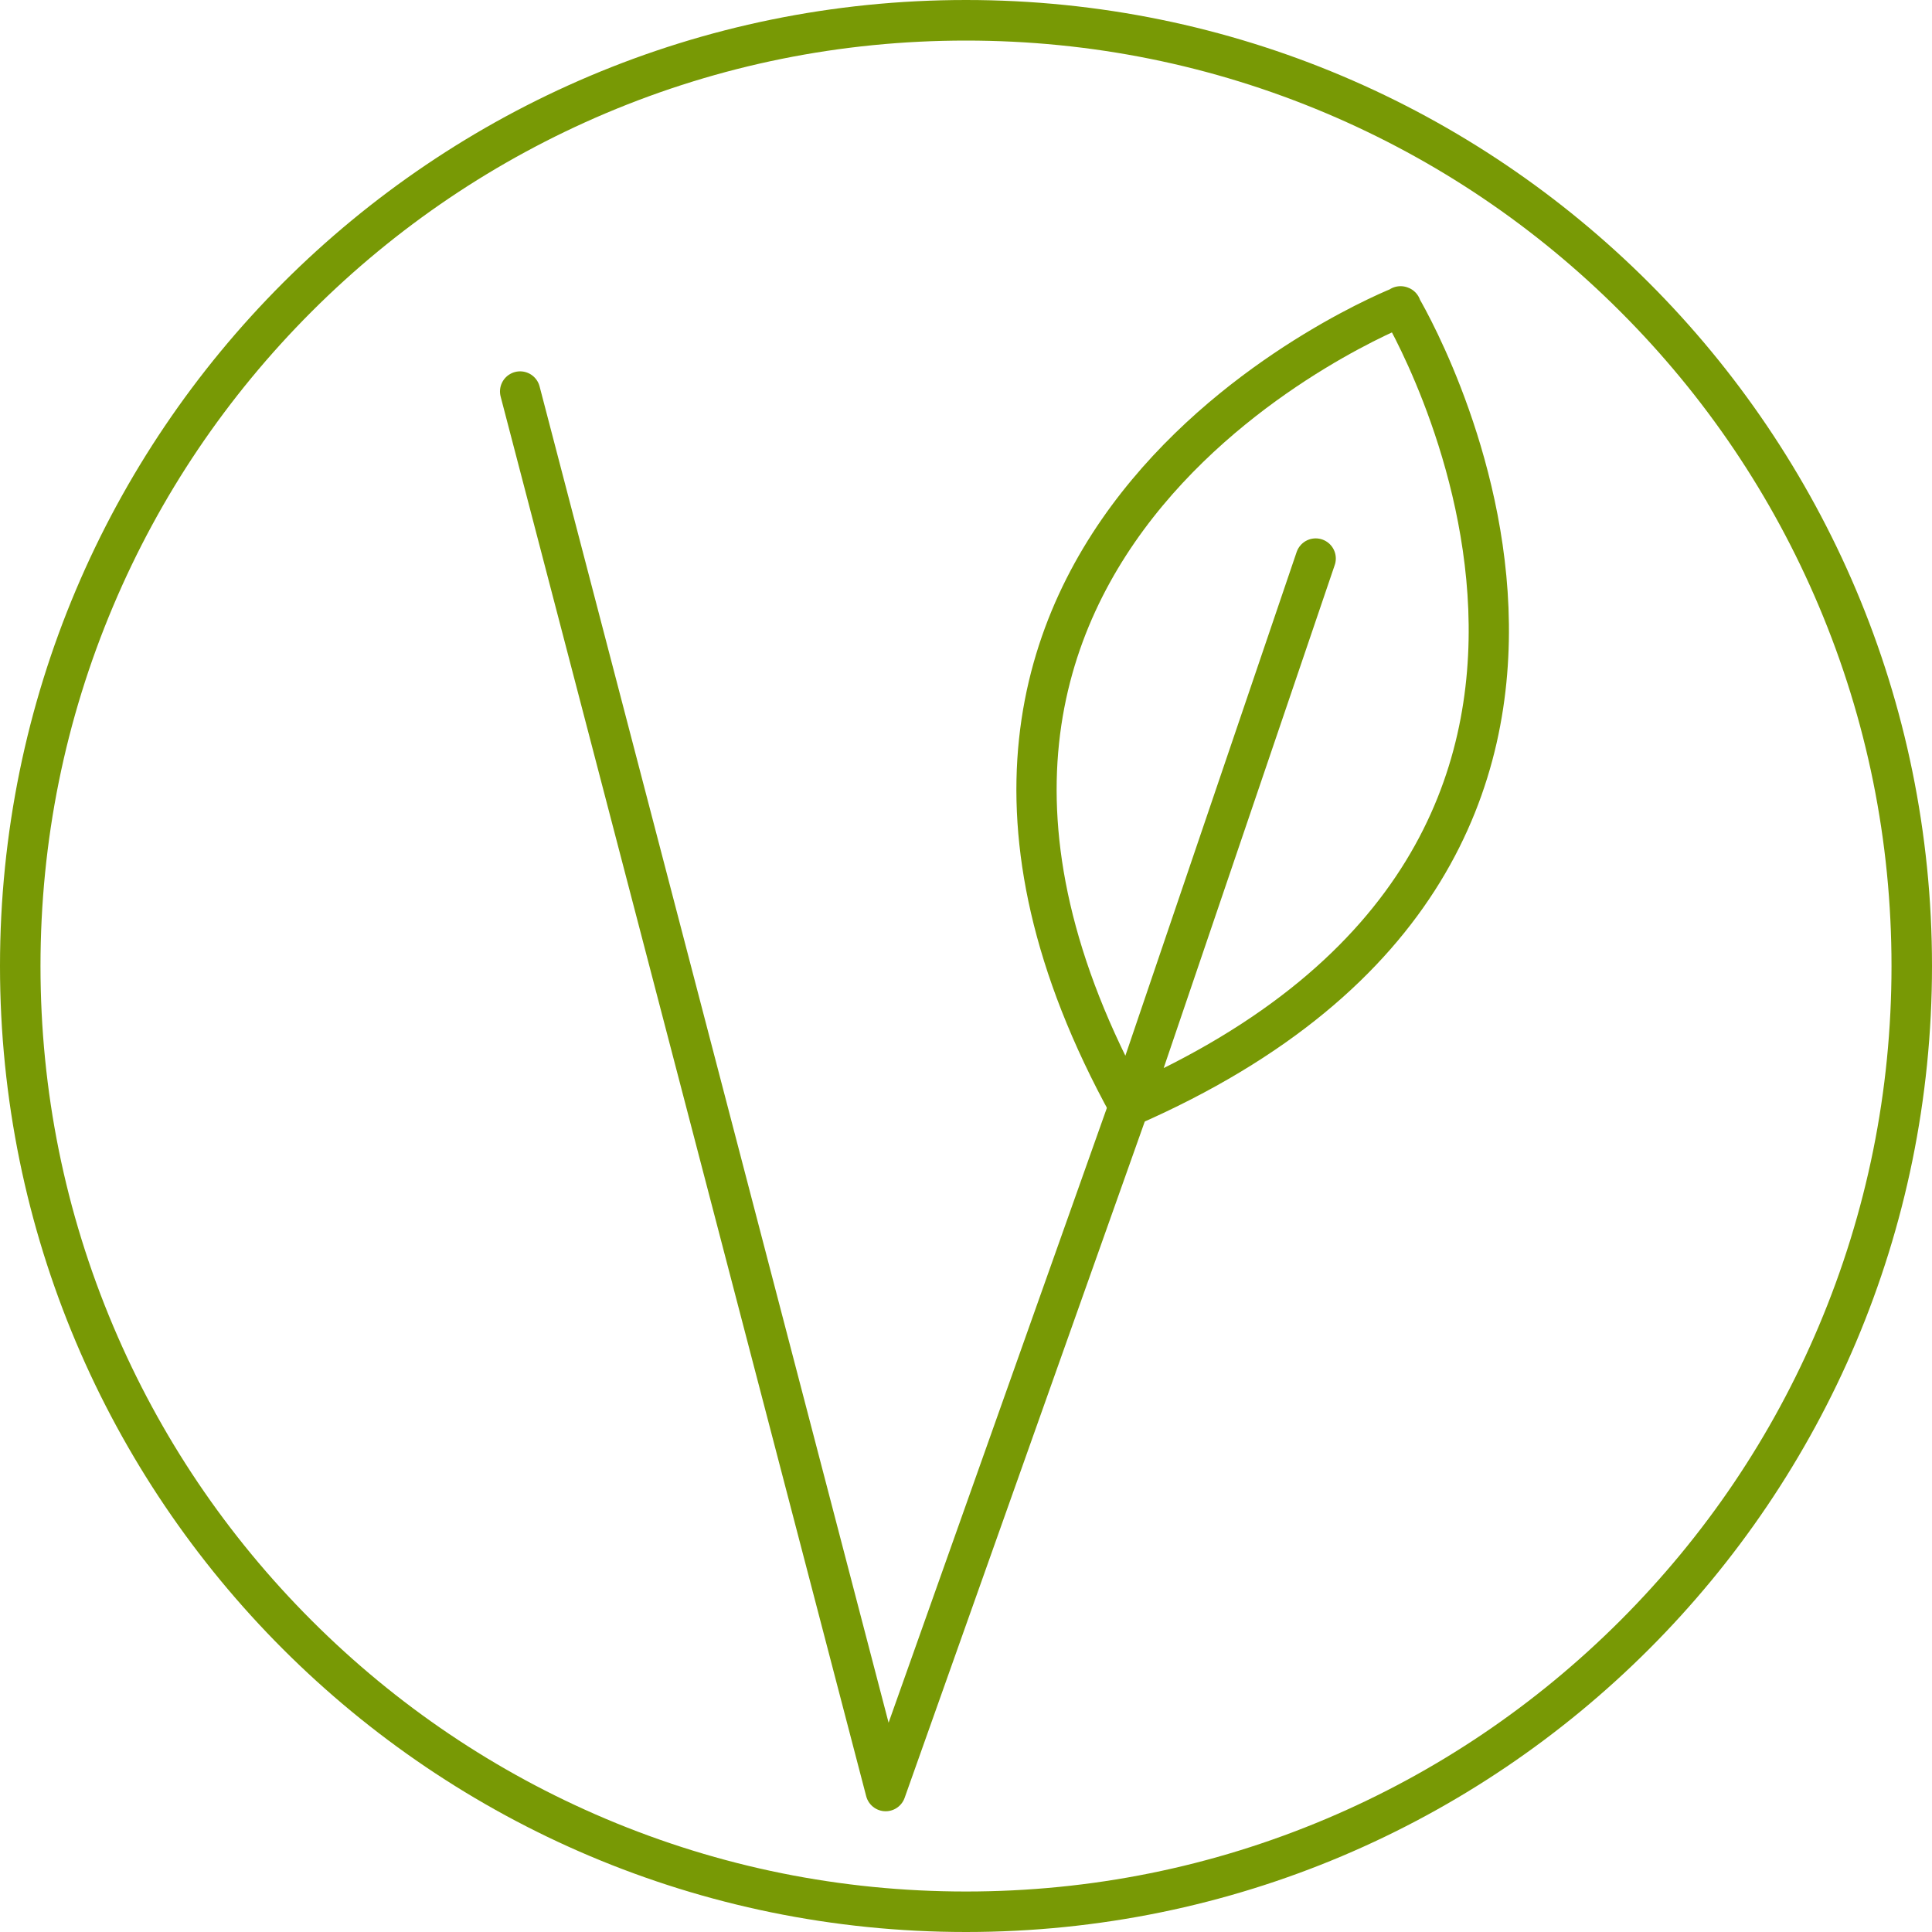
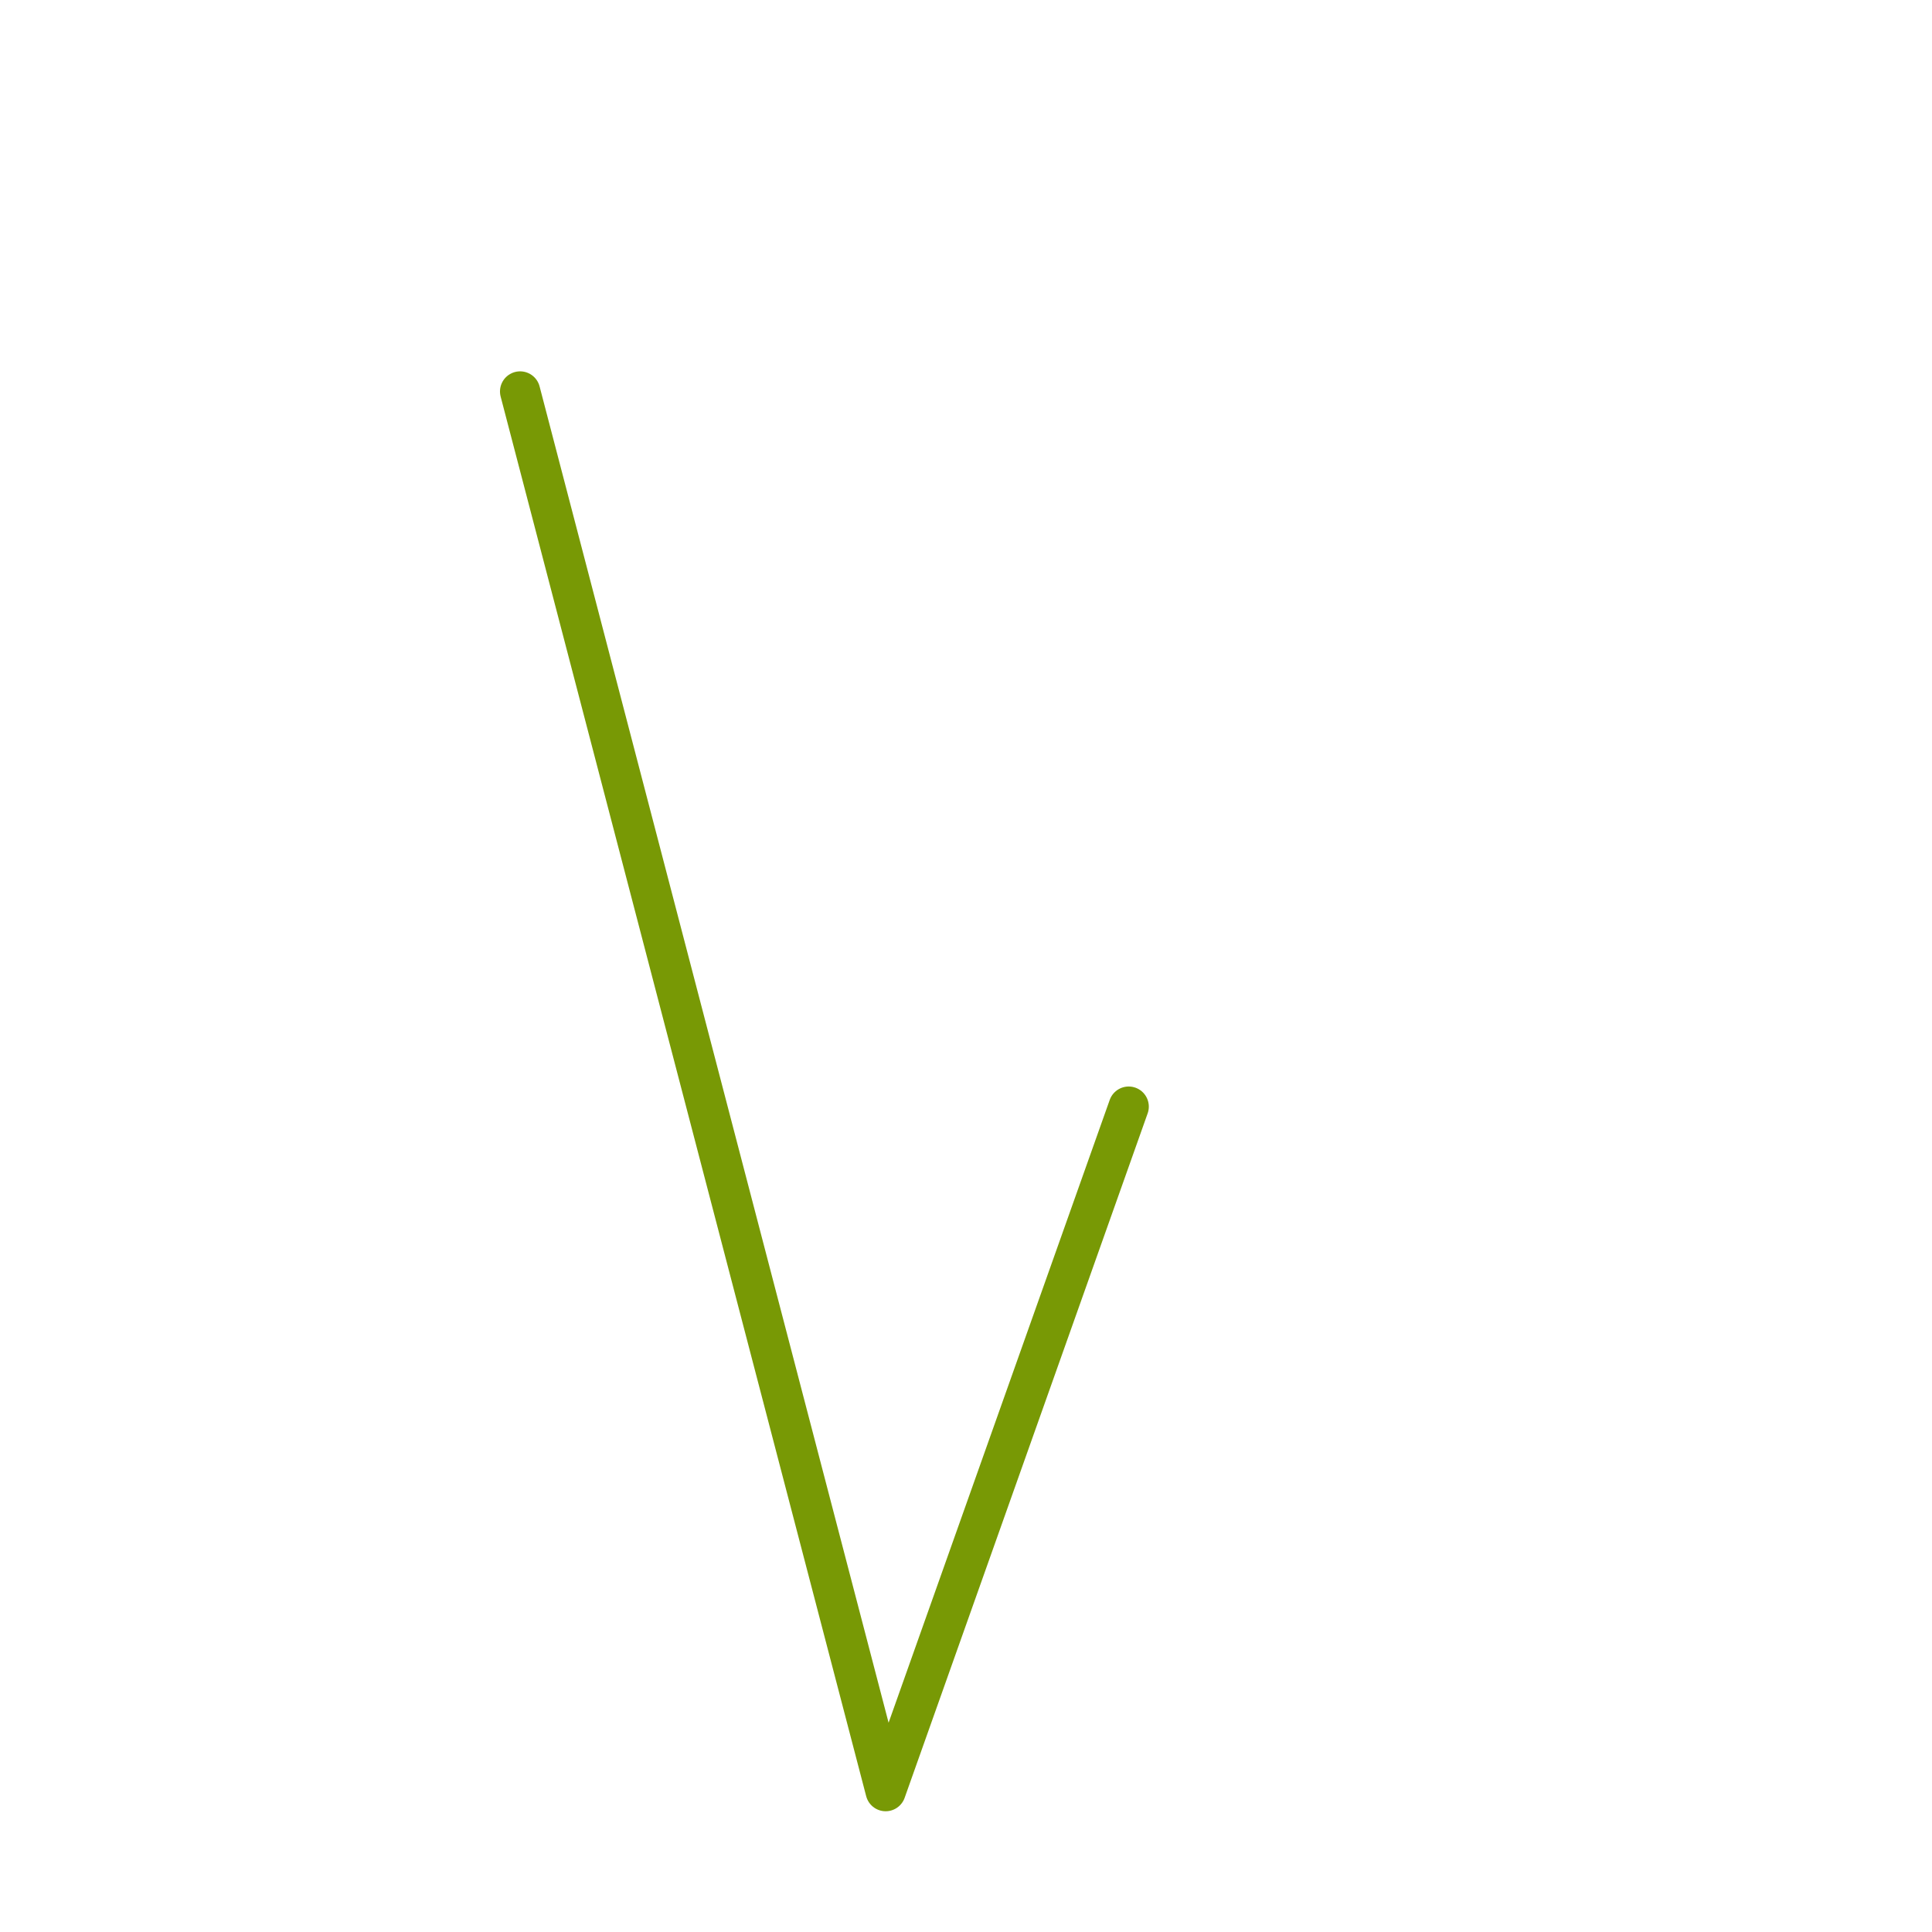
<svg xmlns="http://www.w3.org/2000/svg" fill="none" viewBox="0 0 24 24" height="24" width="24">
  <g id="Group 590">
    <g id="hintergrund weiss">
      <g id="Group">
-         <path fill="#789905" d="M12 0.504C13.552 0.504 15.058 0.808 16.475 1.407C17.843 1.986 19.073 2.815 20.129 3.871C21.185 4.927 22.014 6.157 22.593 7.526C23.192 8.943 23.497 10.448 23.497 12.001C23.497 13.553 23.192 15.058 22.593 16.475C22.015 17.844 21.185 19.073 20.129 20.13C19.073 21.185 17.843 22.015 16.475 22.594C15.058 23.193 13.552 23.497 12 23.497C10.448 23.497 8.942 23.193 7.525 22.594C6.157 22.015 4.927 21.186 3.871 20.13C2.815 19.074 1.986 17.844 1.407 16.475C0.808 15.058 0.503 13.553 0.503 12.001C0.503 10.448 0.808 8.943 1.407 7.526C1.986 6.157 2.815 4.928 3.871 3.871C4.927 2.816 6.157 1.987 7.525 1.407C8.942 0.808 10.448 0.504 12 0.504ZM12 0C5.372 0 0 5.372 0 12C0 18.628 5.372 24 12 24C18.628 24 24 18.628 24 12C24 5.372 18.628 0 12 0Z" id="Vector" />
-       </g>
+         </g>
    </g>
    <g id="icons">
      <g id="Group_2">
        <path stroke-linejoin="round" stroke-linecap="round" stroke-width="0.5" stroke="#789905" d="M6.461 4.863L11.002 22.25L14.021 13.747" id="Vector_2" />
-         <path stroke-linejoin="round" stroke-linecap="round" stroke-width="0.5" stroke="#789905" d="M14.021 13.747C21.434 10.507 17.398 3.805 17.398 3.805L17.404 3.807C17.404 3.807 10.121 6.665 14.028 13.749L16.344 6.938" id="Vector_3" />
      </g>
    </g>
  </g>
</svg>